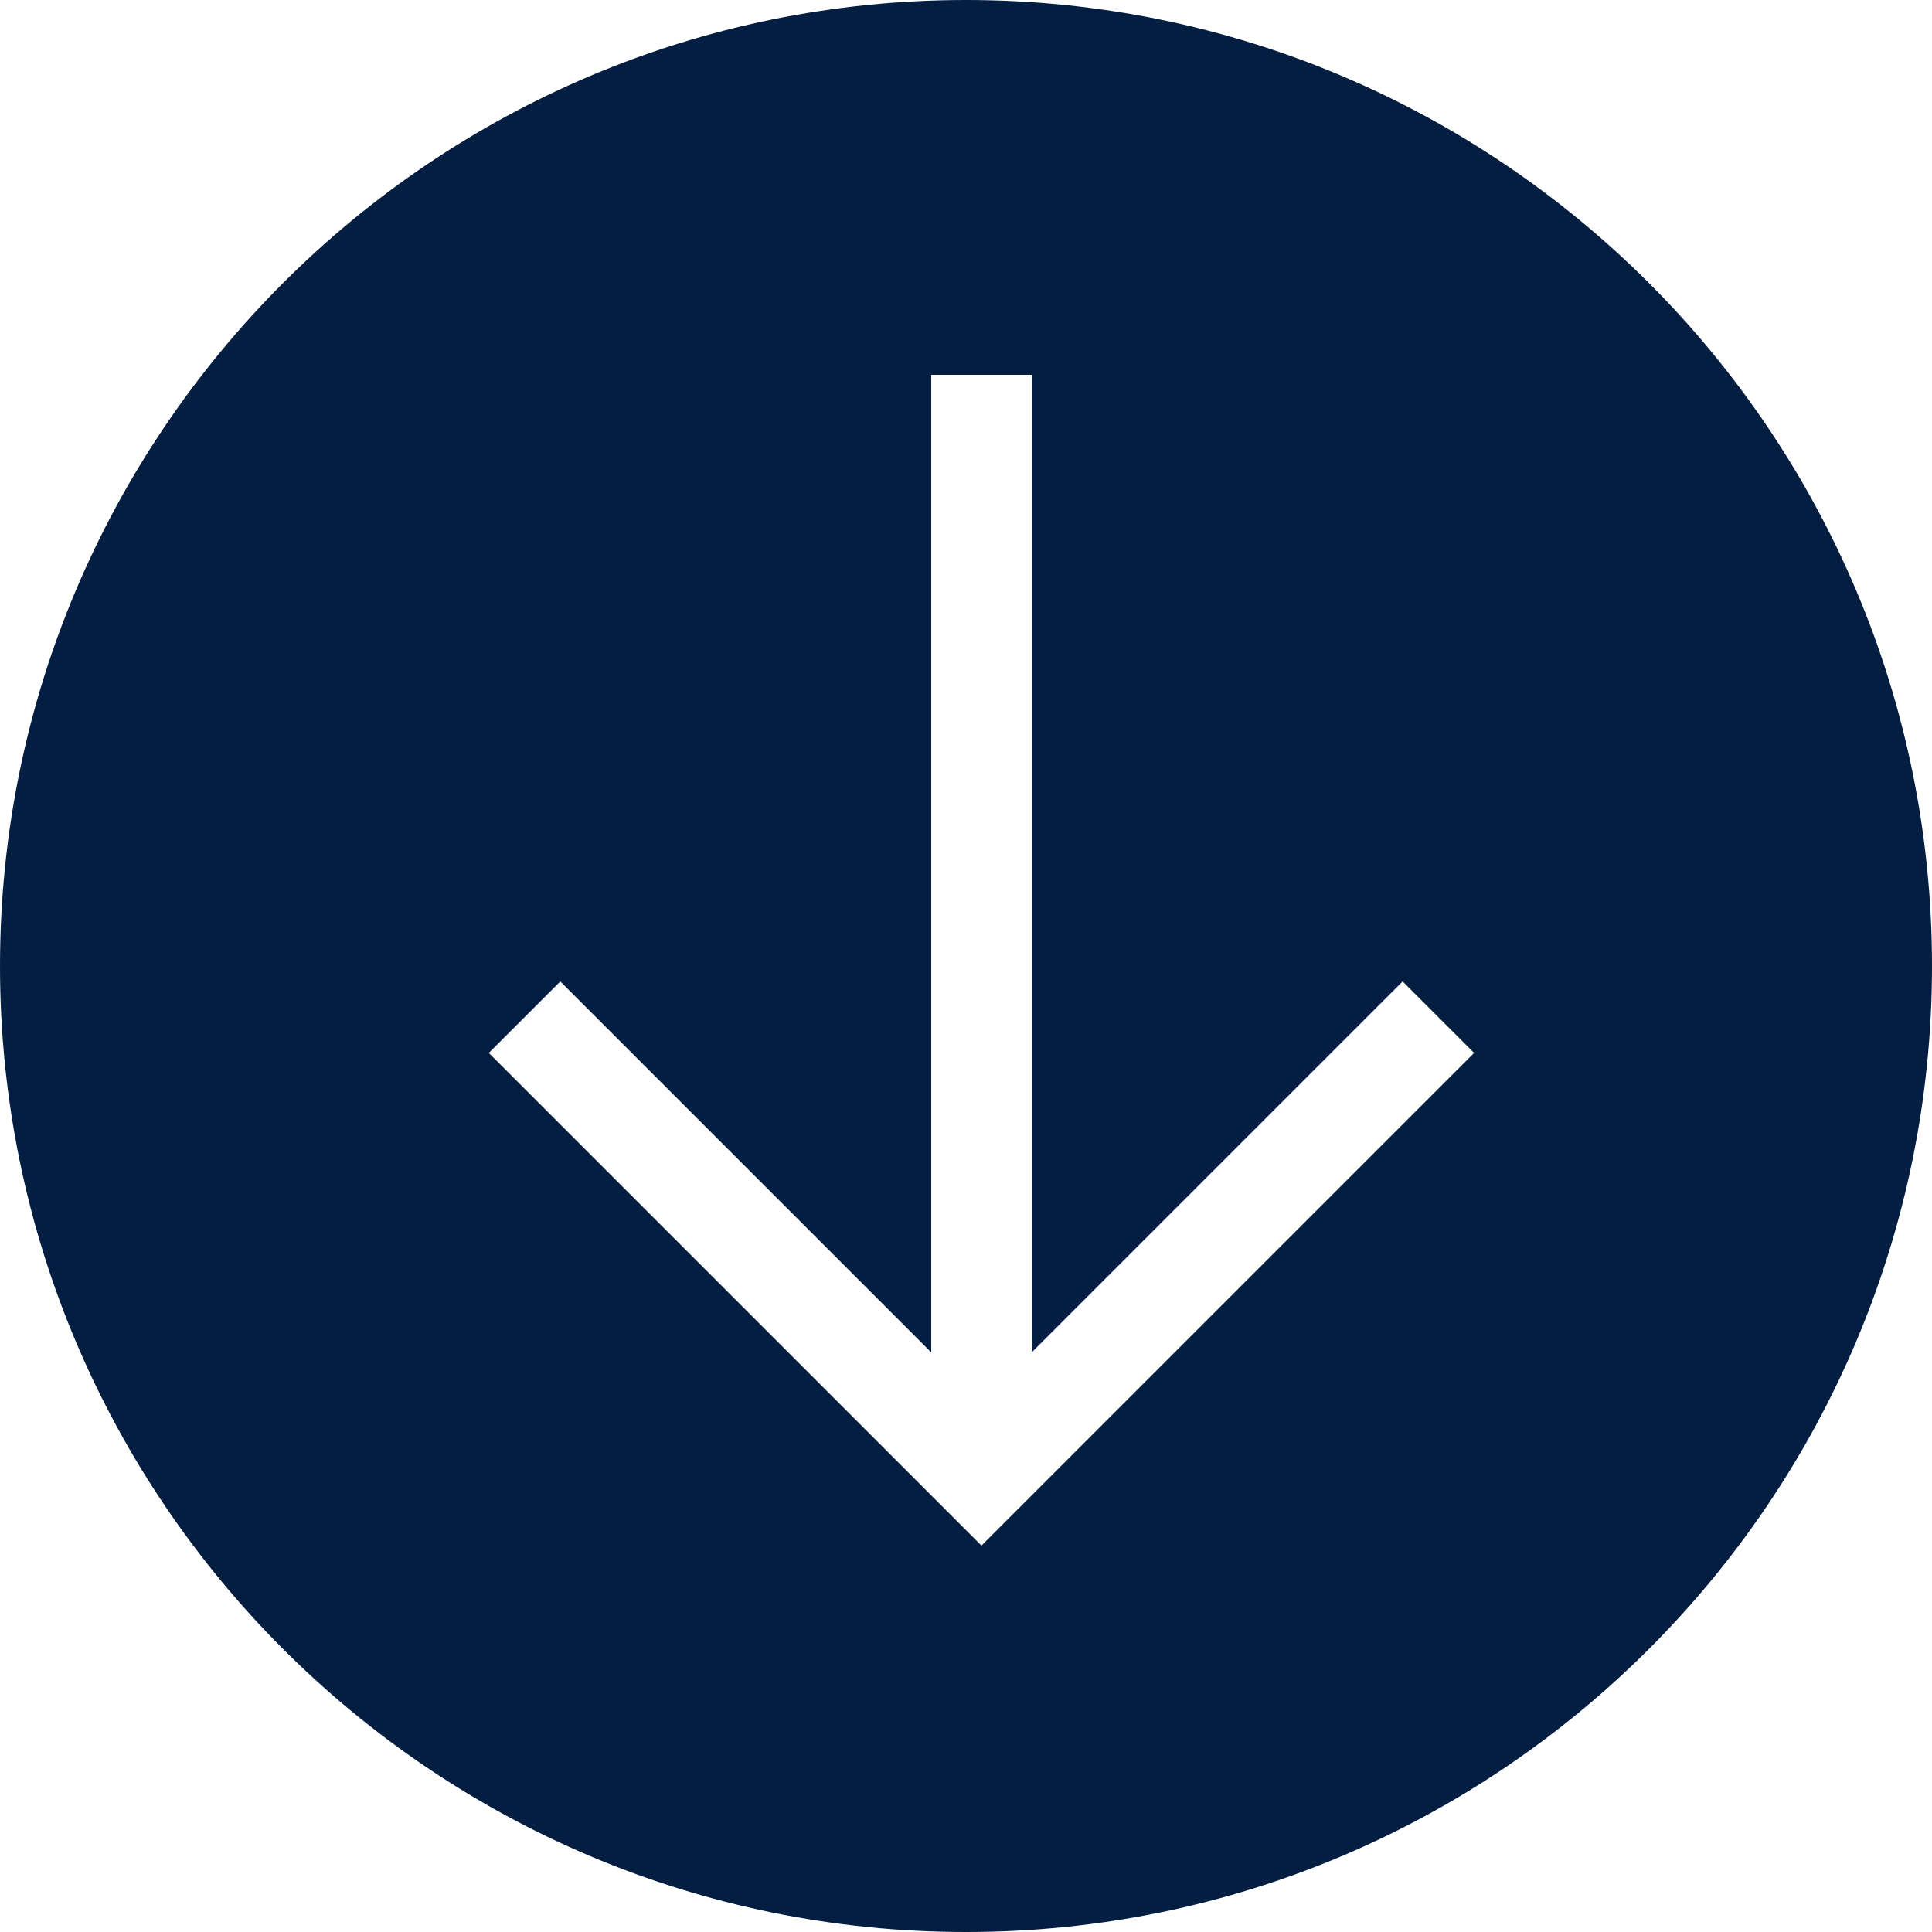
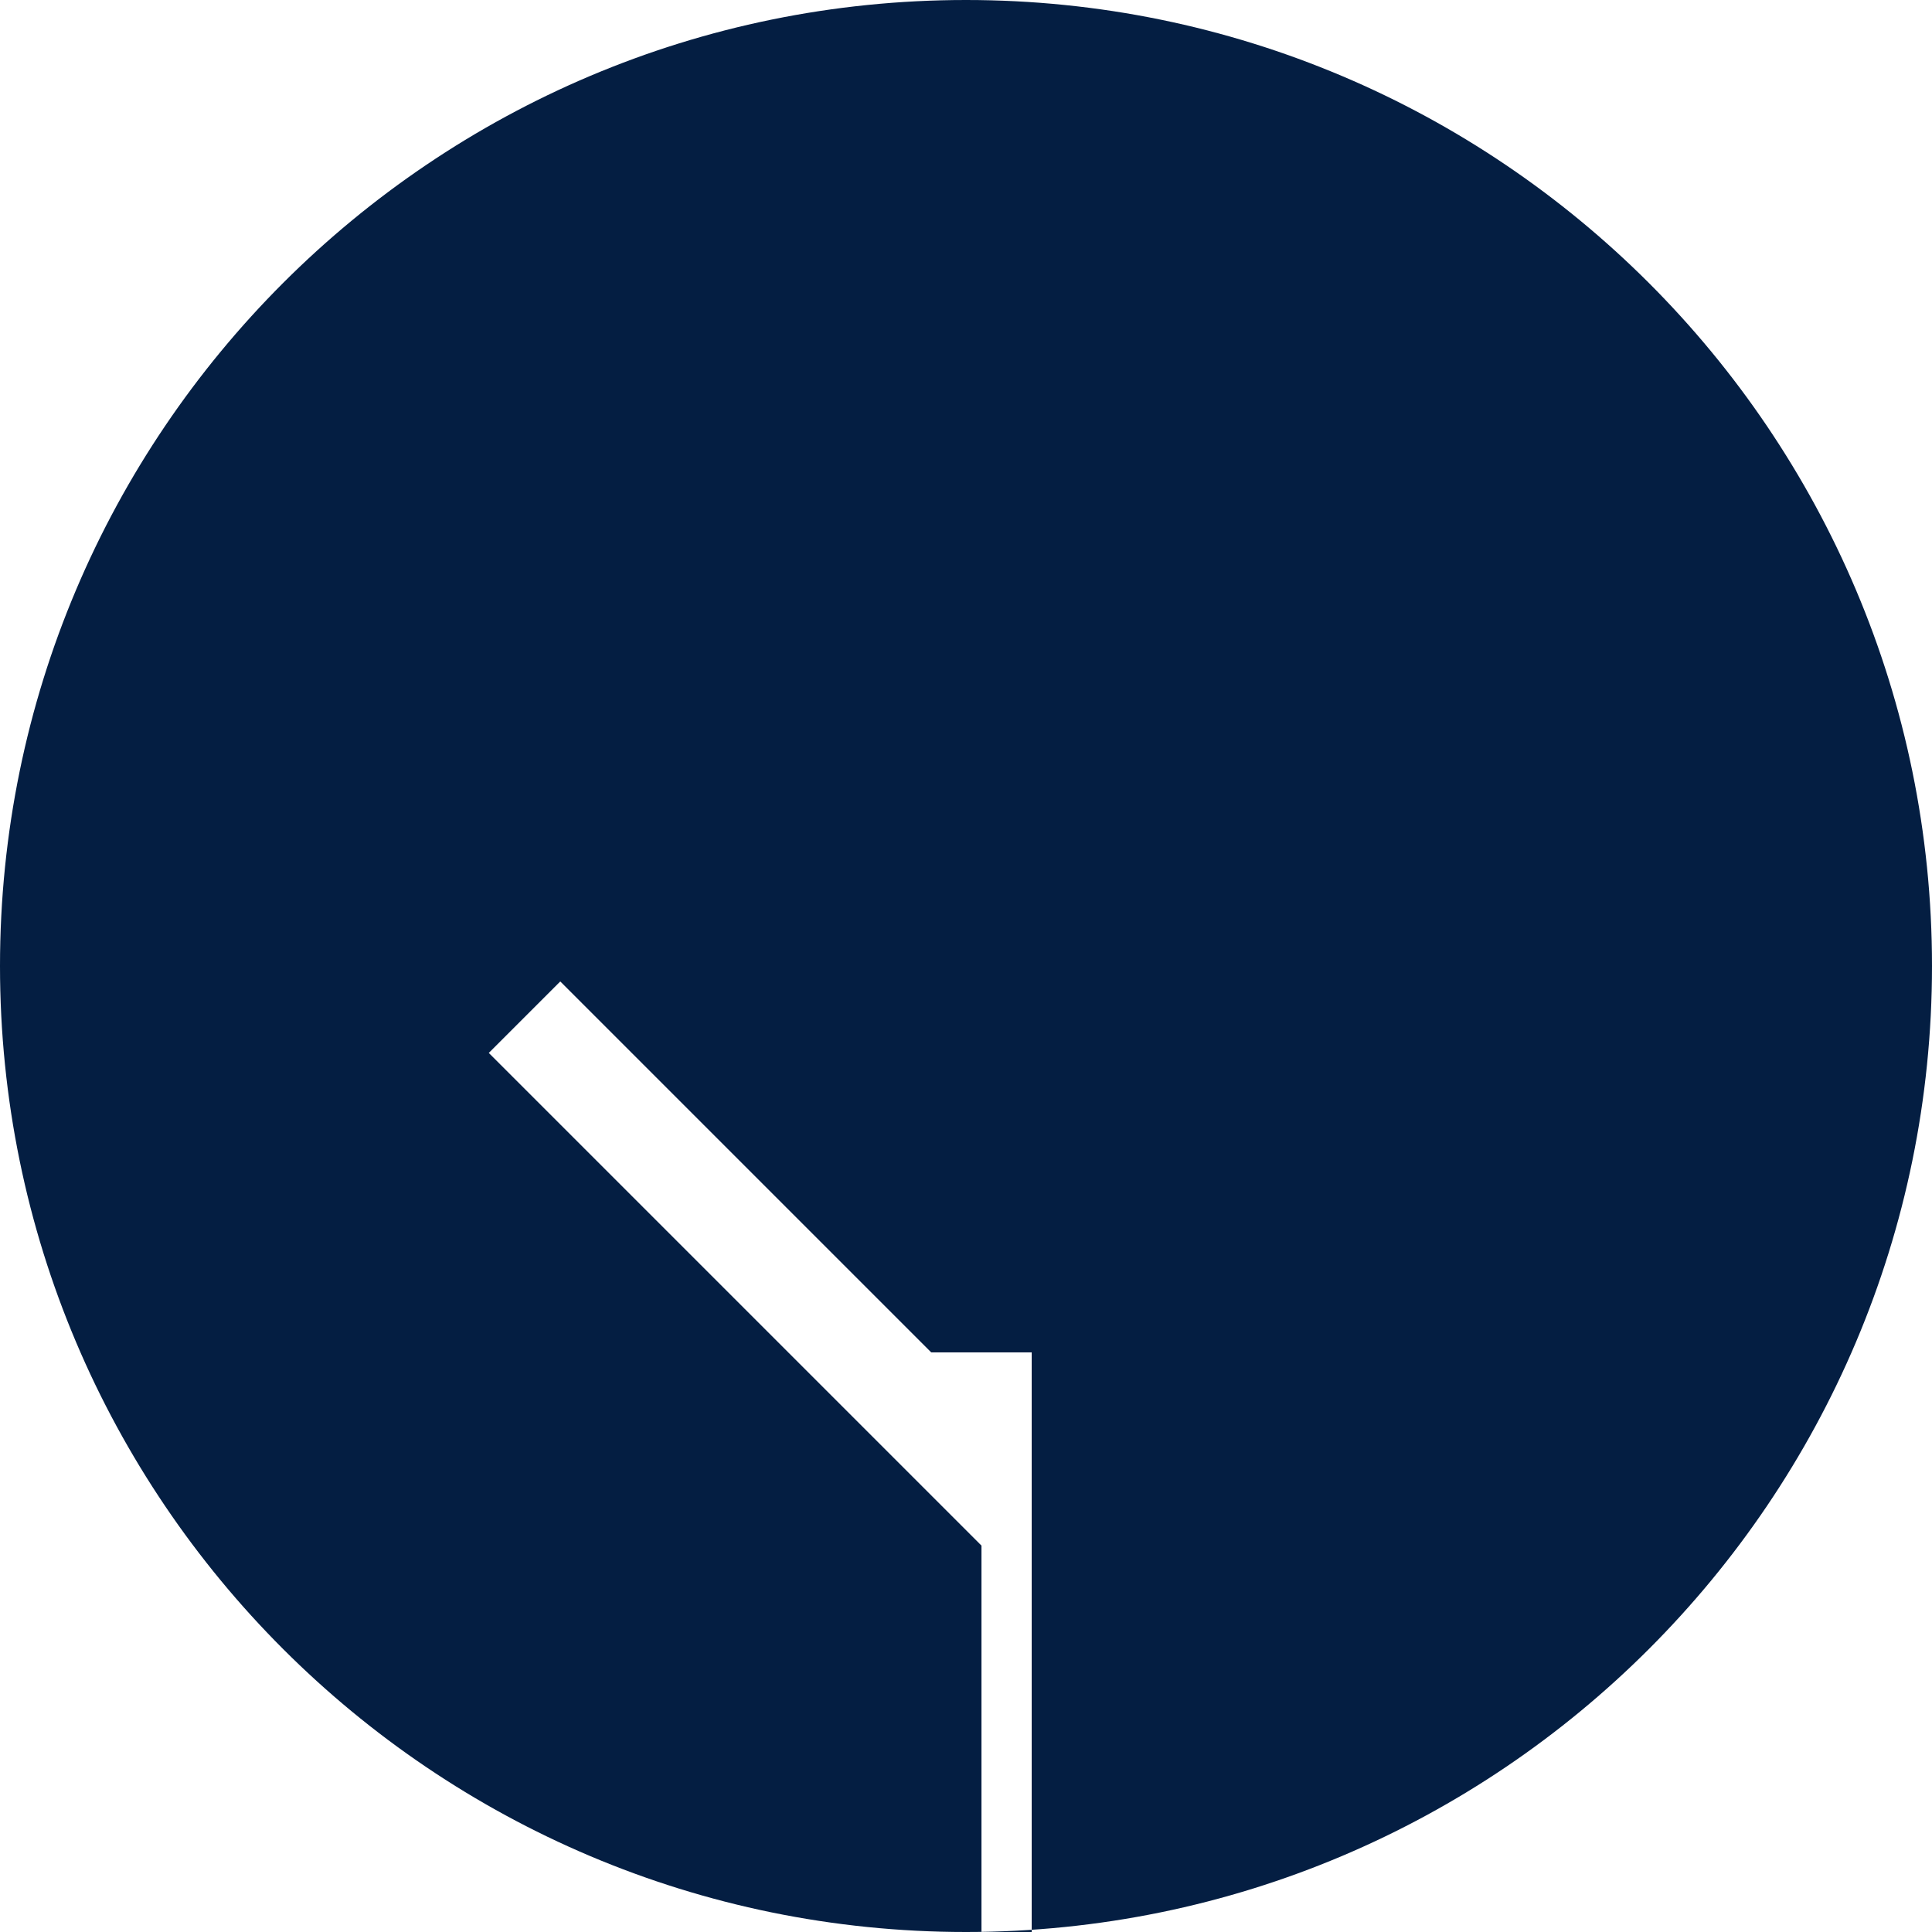
<svg xmlns="http://www.w3.org/2000/svg" id="Layer_2" data-name="Layer 2" version="1.1" viewBox="0 0 100 100">
  <defs>
    <style> .cls-1 { fill: #041e42; stroke-width: 0px; } </style>
  </defs>
  <g id="Layer_1-2" data-name="Layer 1-2">
-     <path class="cls-1" d="M50,0C22.4,0,0,22.4,0,50s22.4,50,50,50,50-22.4,50-50S77.6,0,50,0ZM50.8,80l-25.5-25.5,3.7-3.7,19.2,19.2V19.4h5.2v50.6l19.2-19.2,3.7,3.7-25.5,25.5h0Z" />
+     <path class="cls-1" d="M50,0C22.4,0,0,22.4,0,50s22.4,50,50,50,50-22.4,50-50S77.6,0,50,0ZM50.8,80l-25.5-25.5,3.7-3.7,19.2,19.2h5.2v50.6l19.2-19.2,3.7,3.7-25.5,25.5h0Z" />
  </g>
</svg>